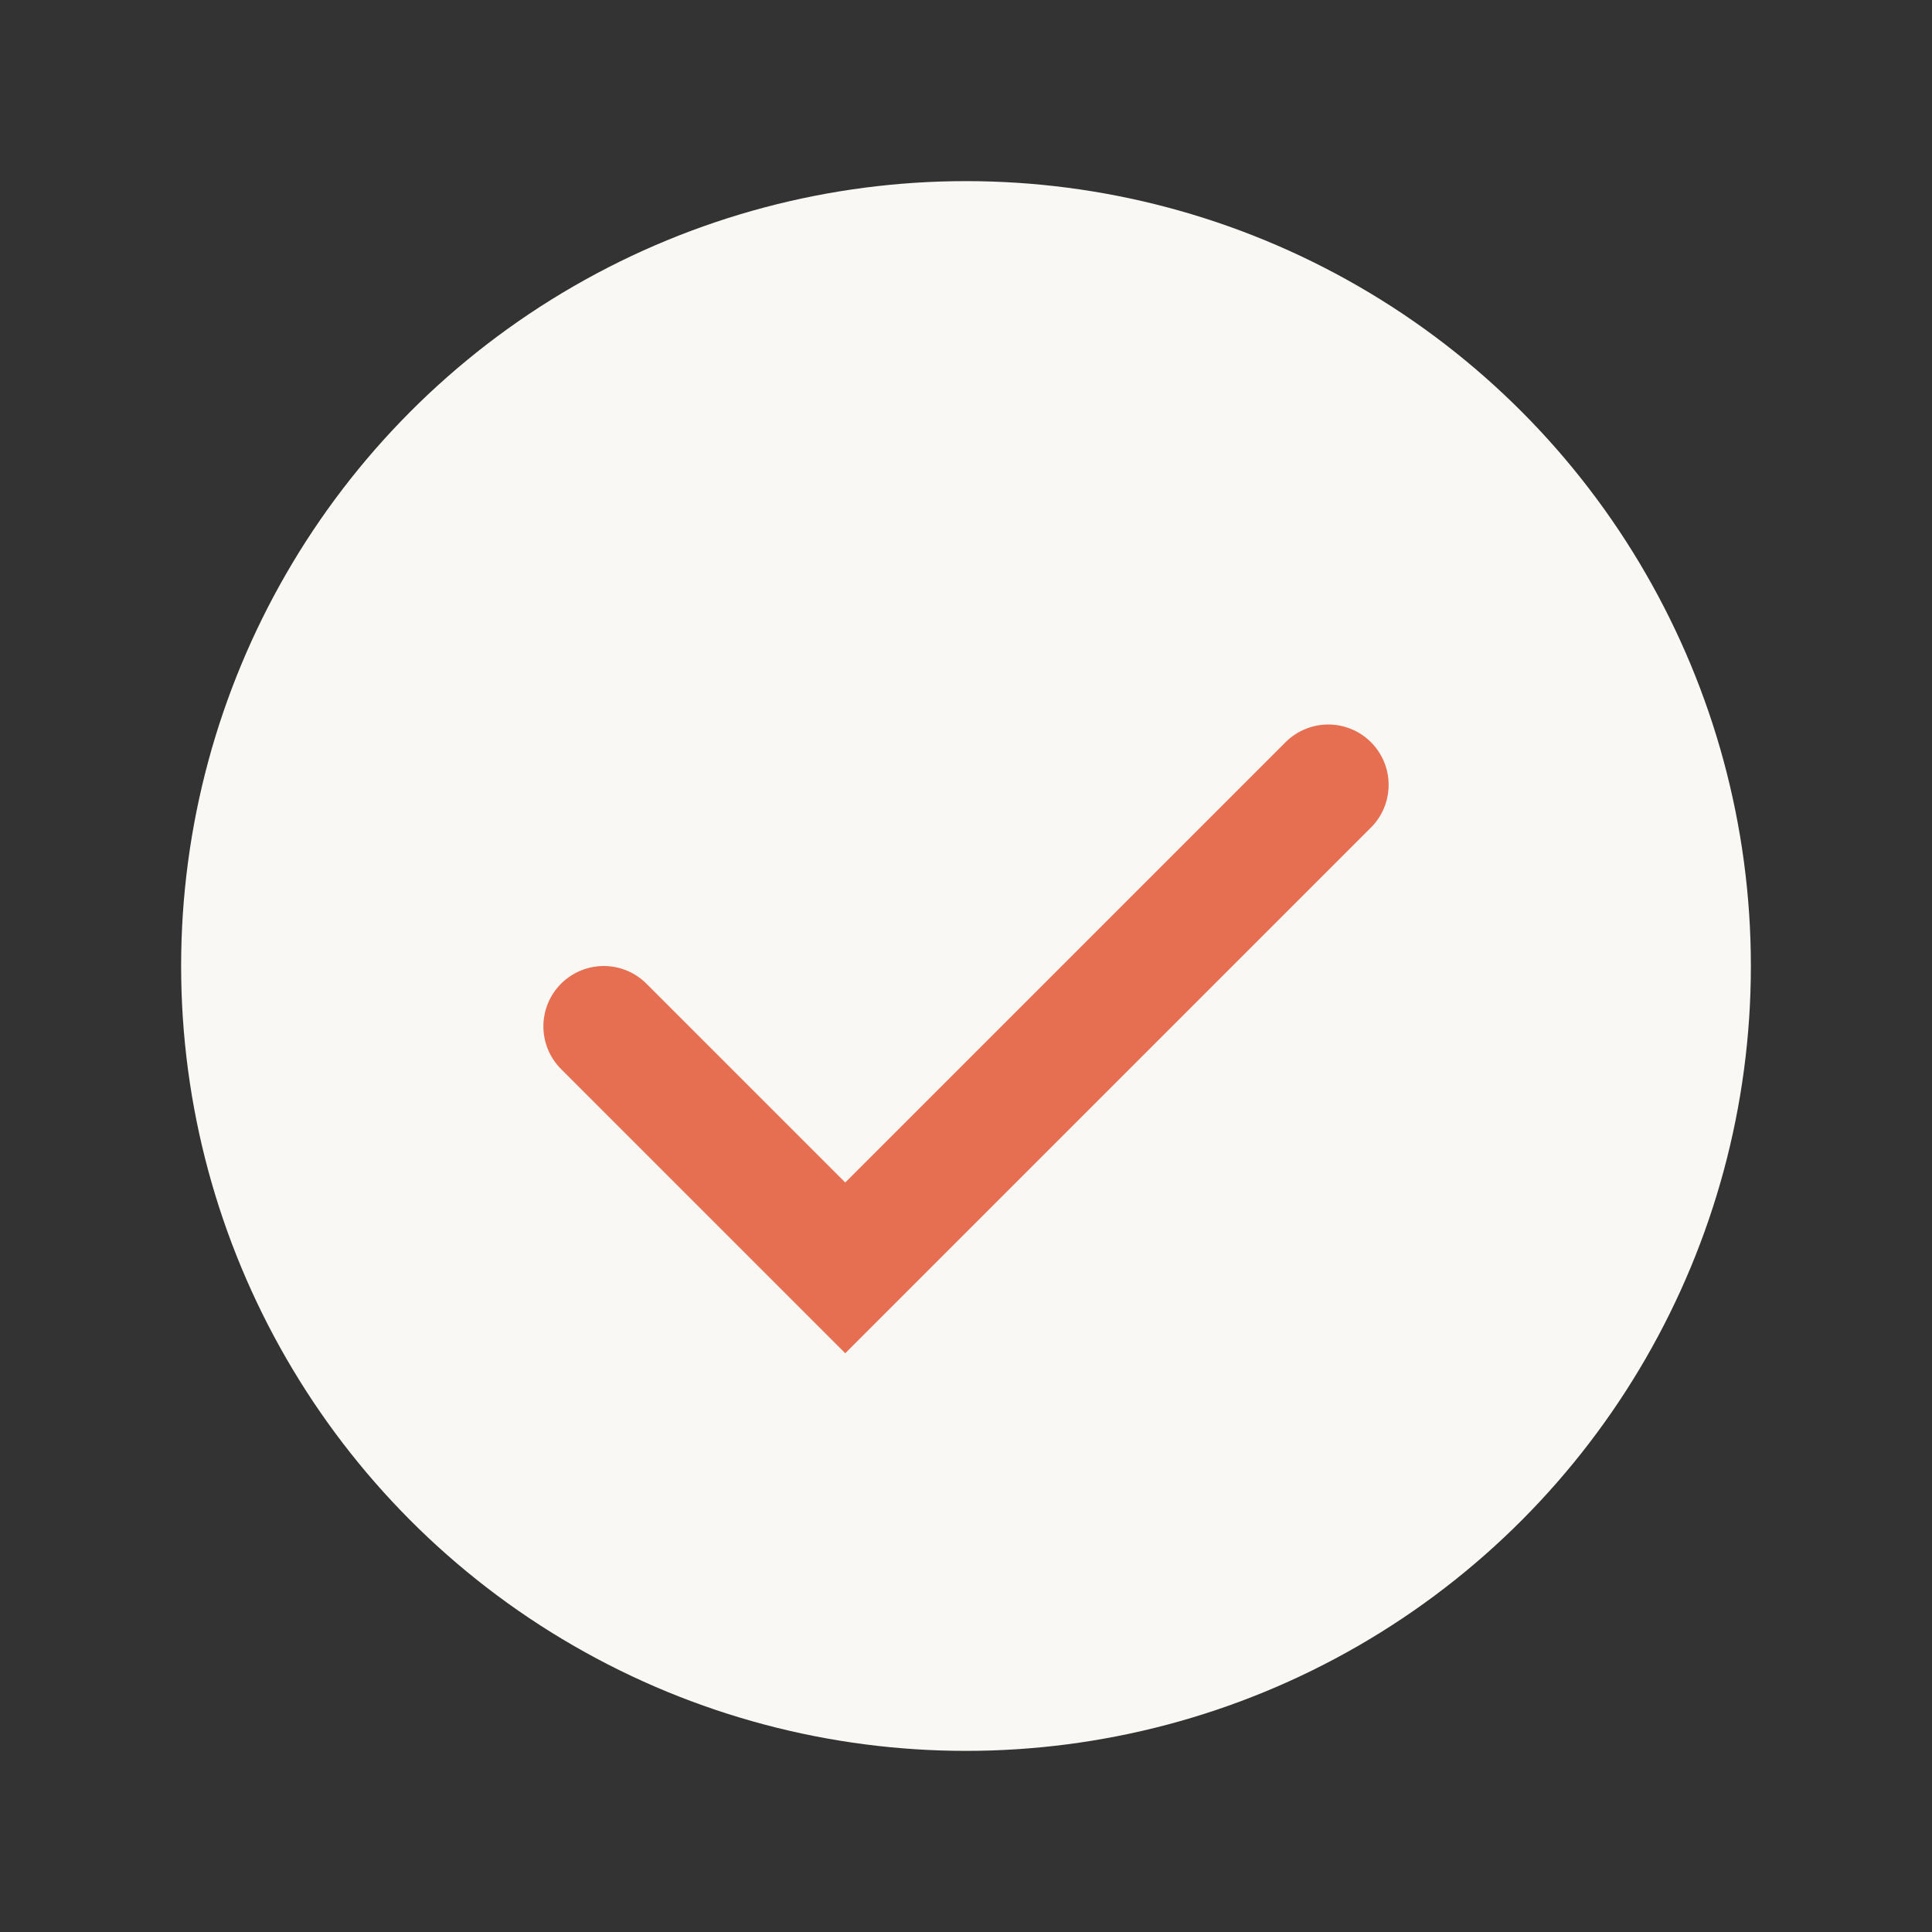
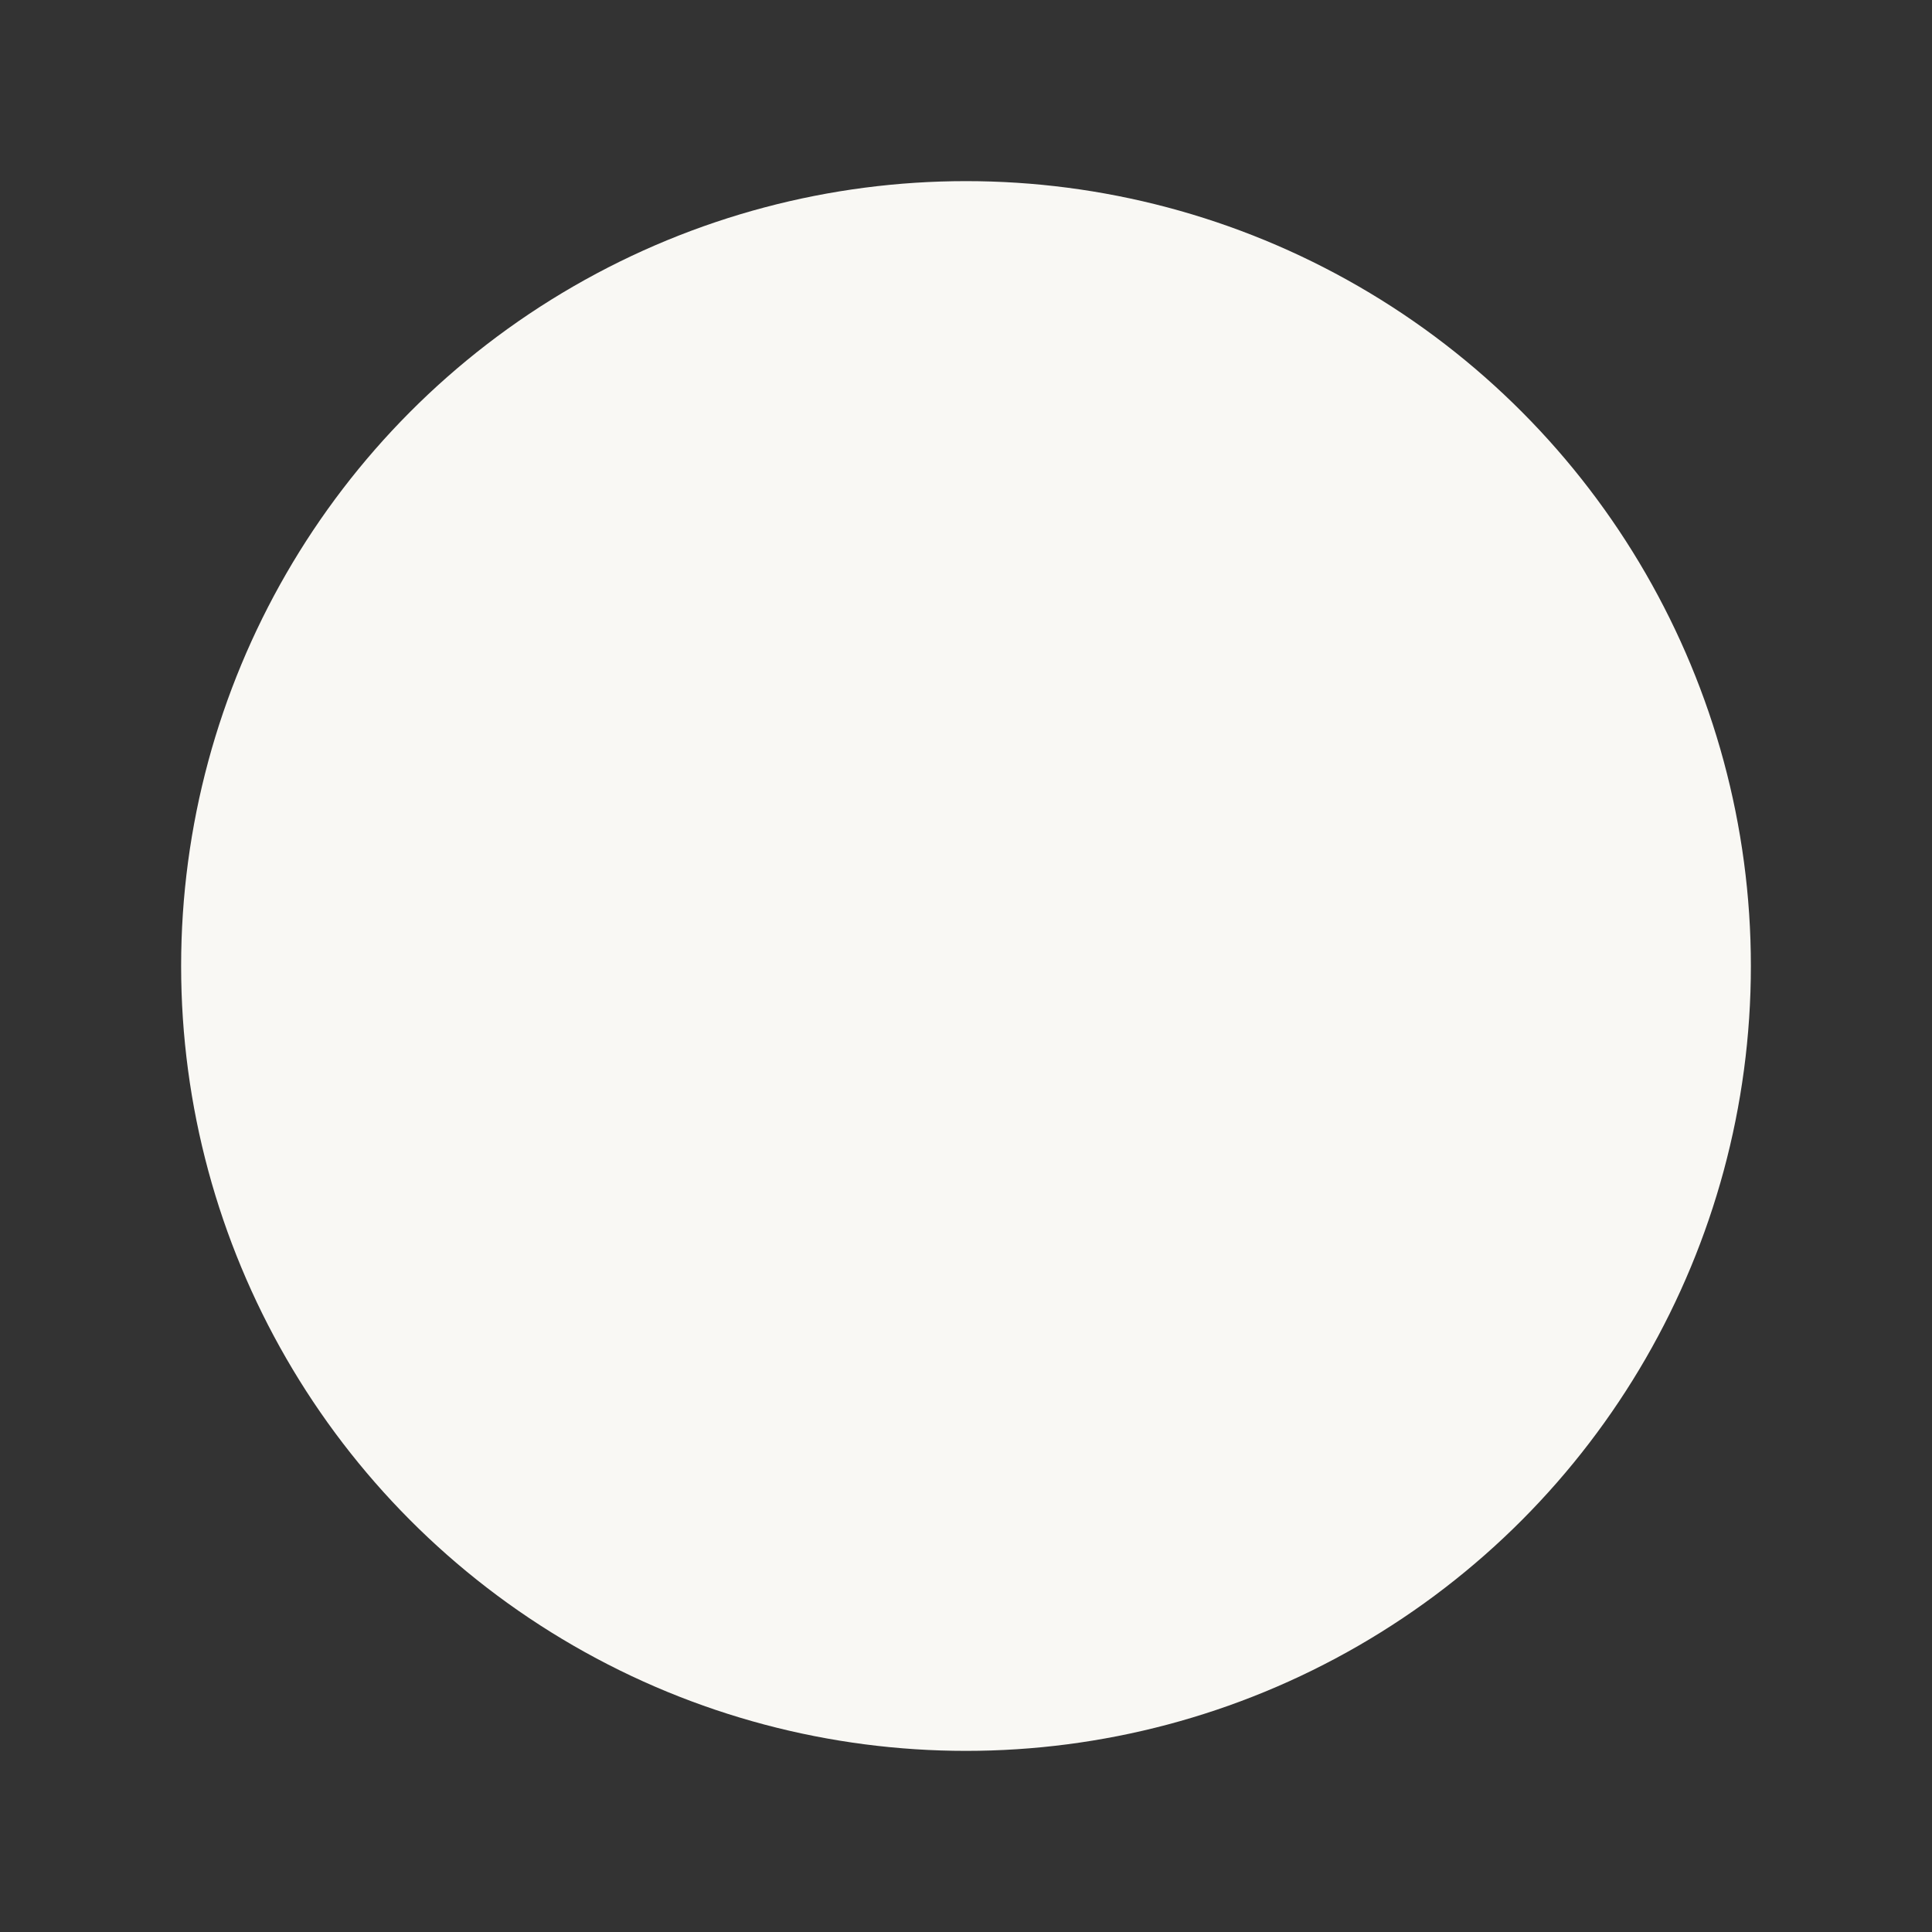
<svg xmlns="http://www.w3.org/2000/svg" width="32" height="32" viewBox="0 0 32 32">
  <rect x="0" y="0" width="32" height="32" fill="#333333" stroke="none" />
  <circle cx="16" cy="16" r="13" fill="#F9F8F4" />
-   <path d="M10 17l4 4 8-8" stroke="#E76F51" stroke-width="2" fill="none" stroke-linecap="round" />
</svg>